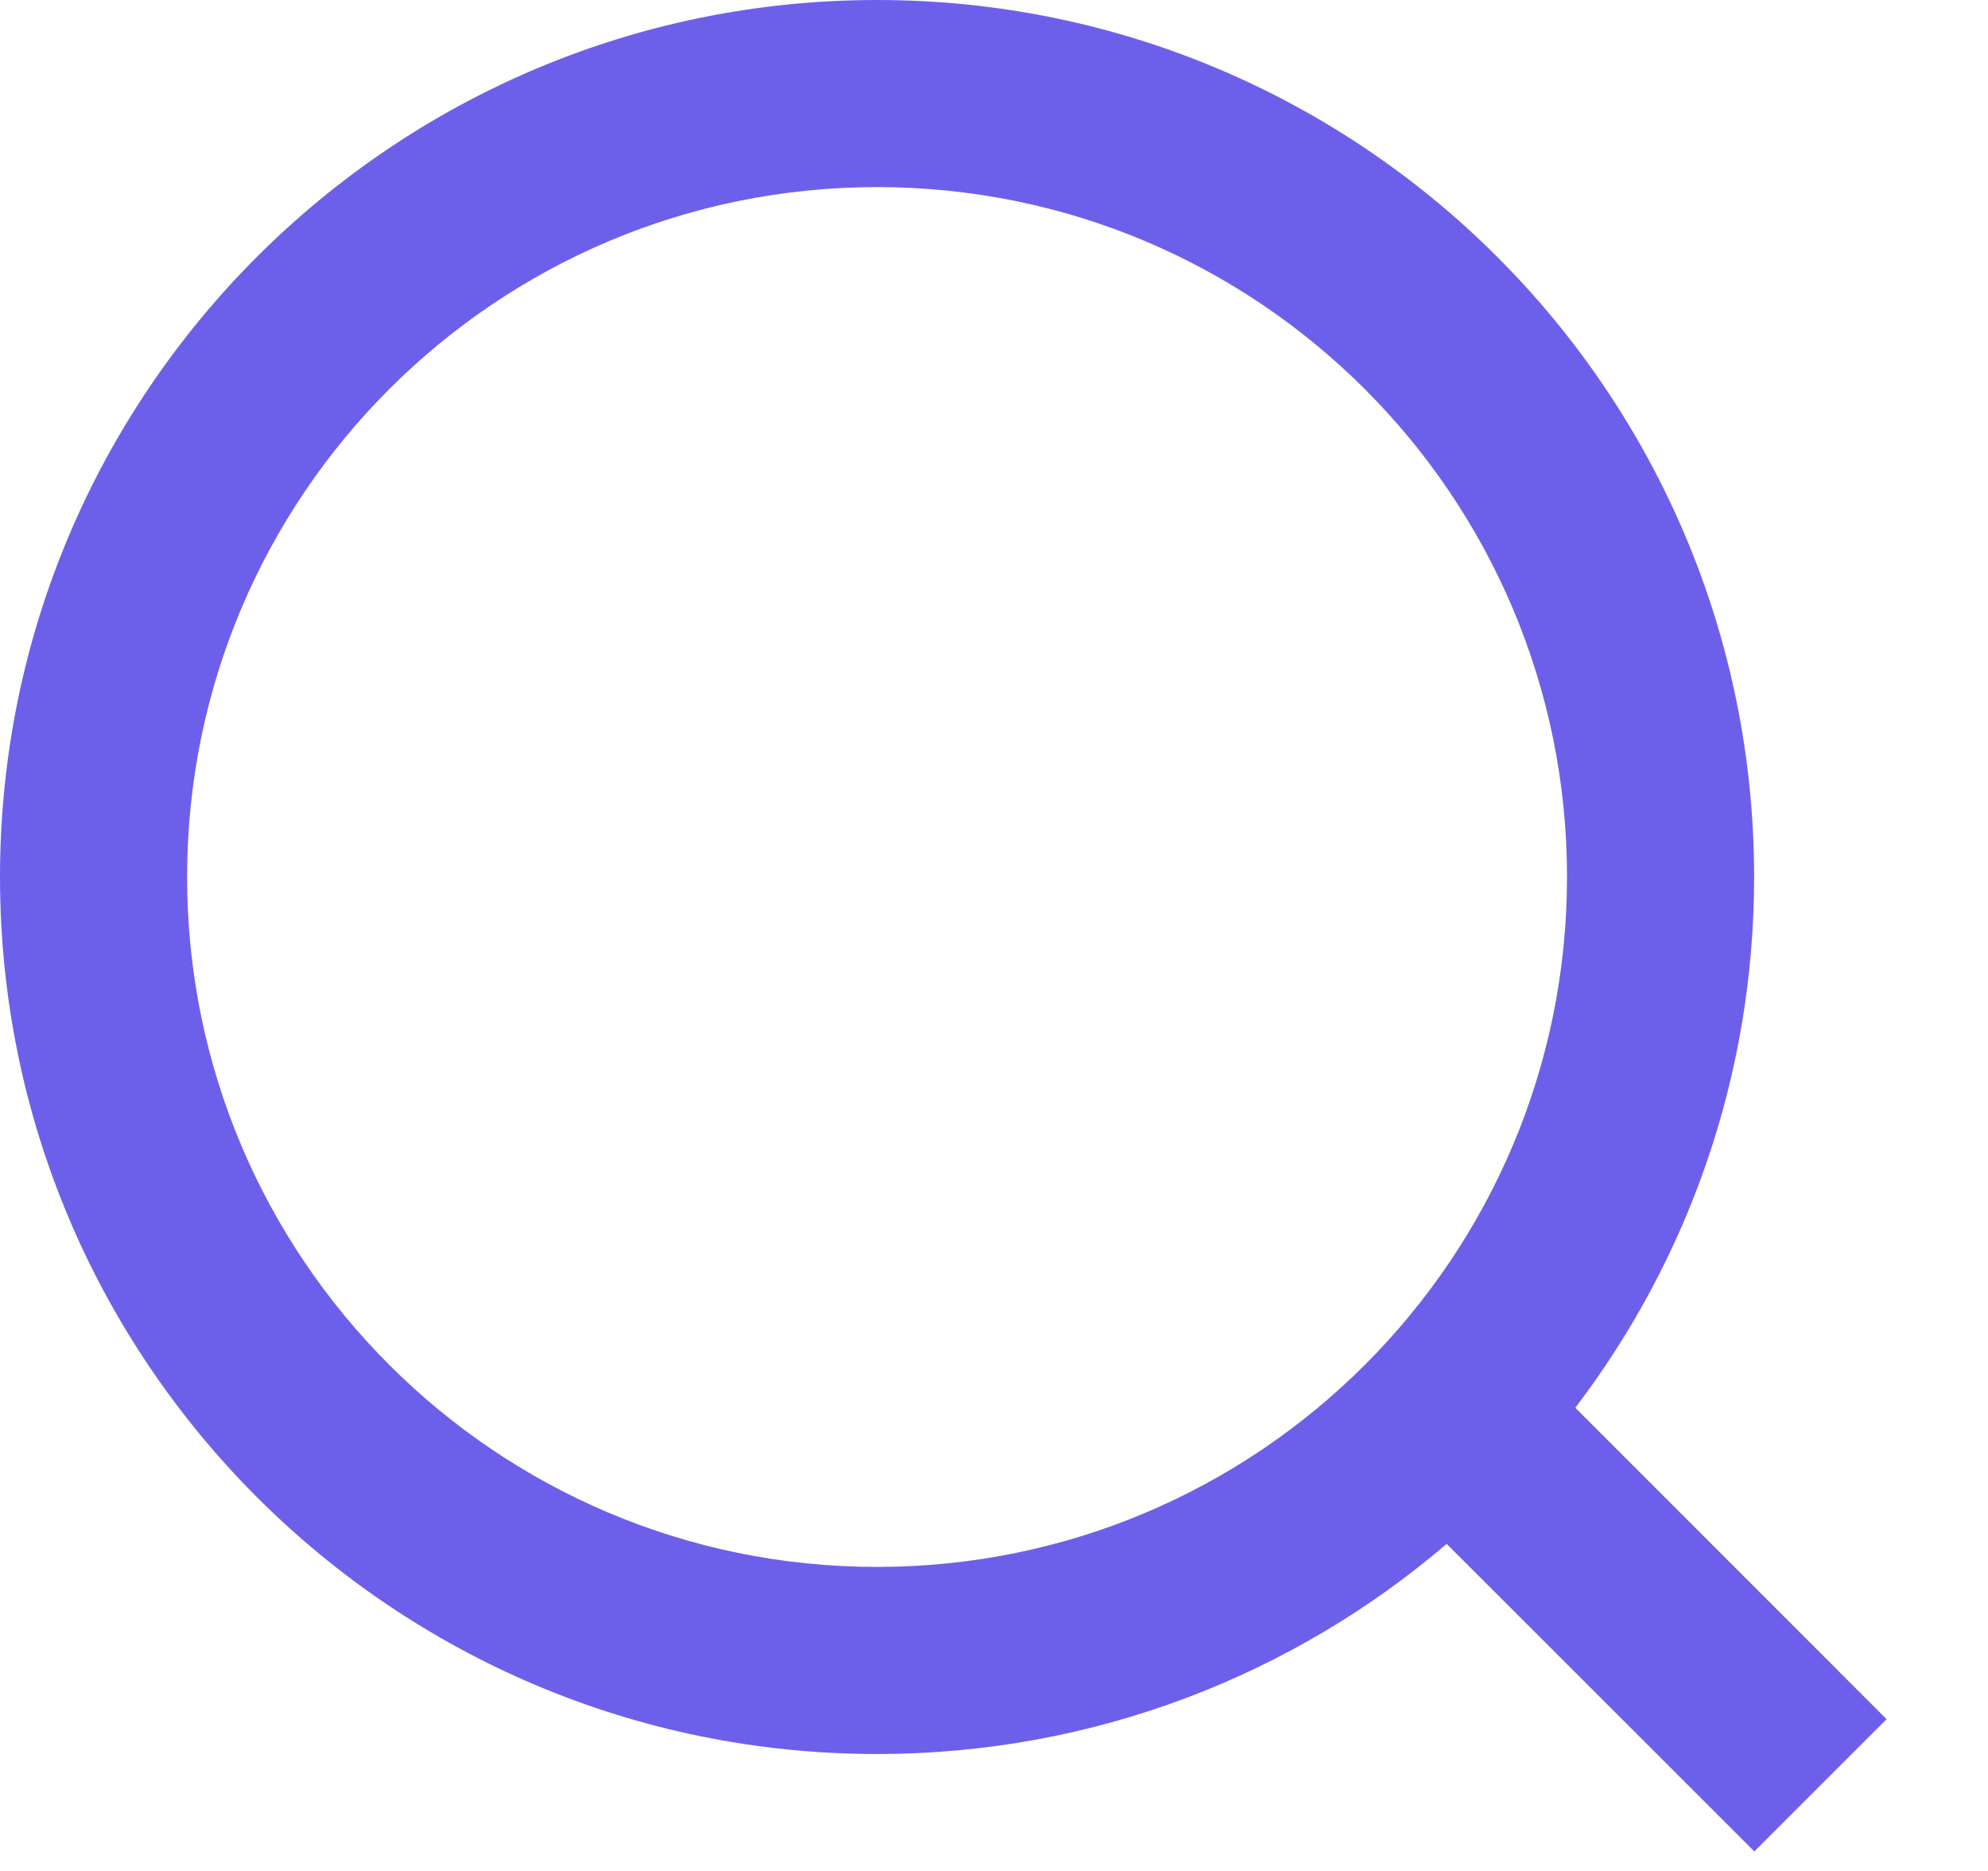
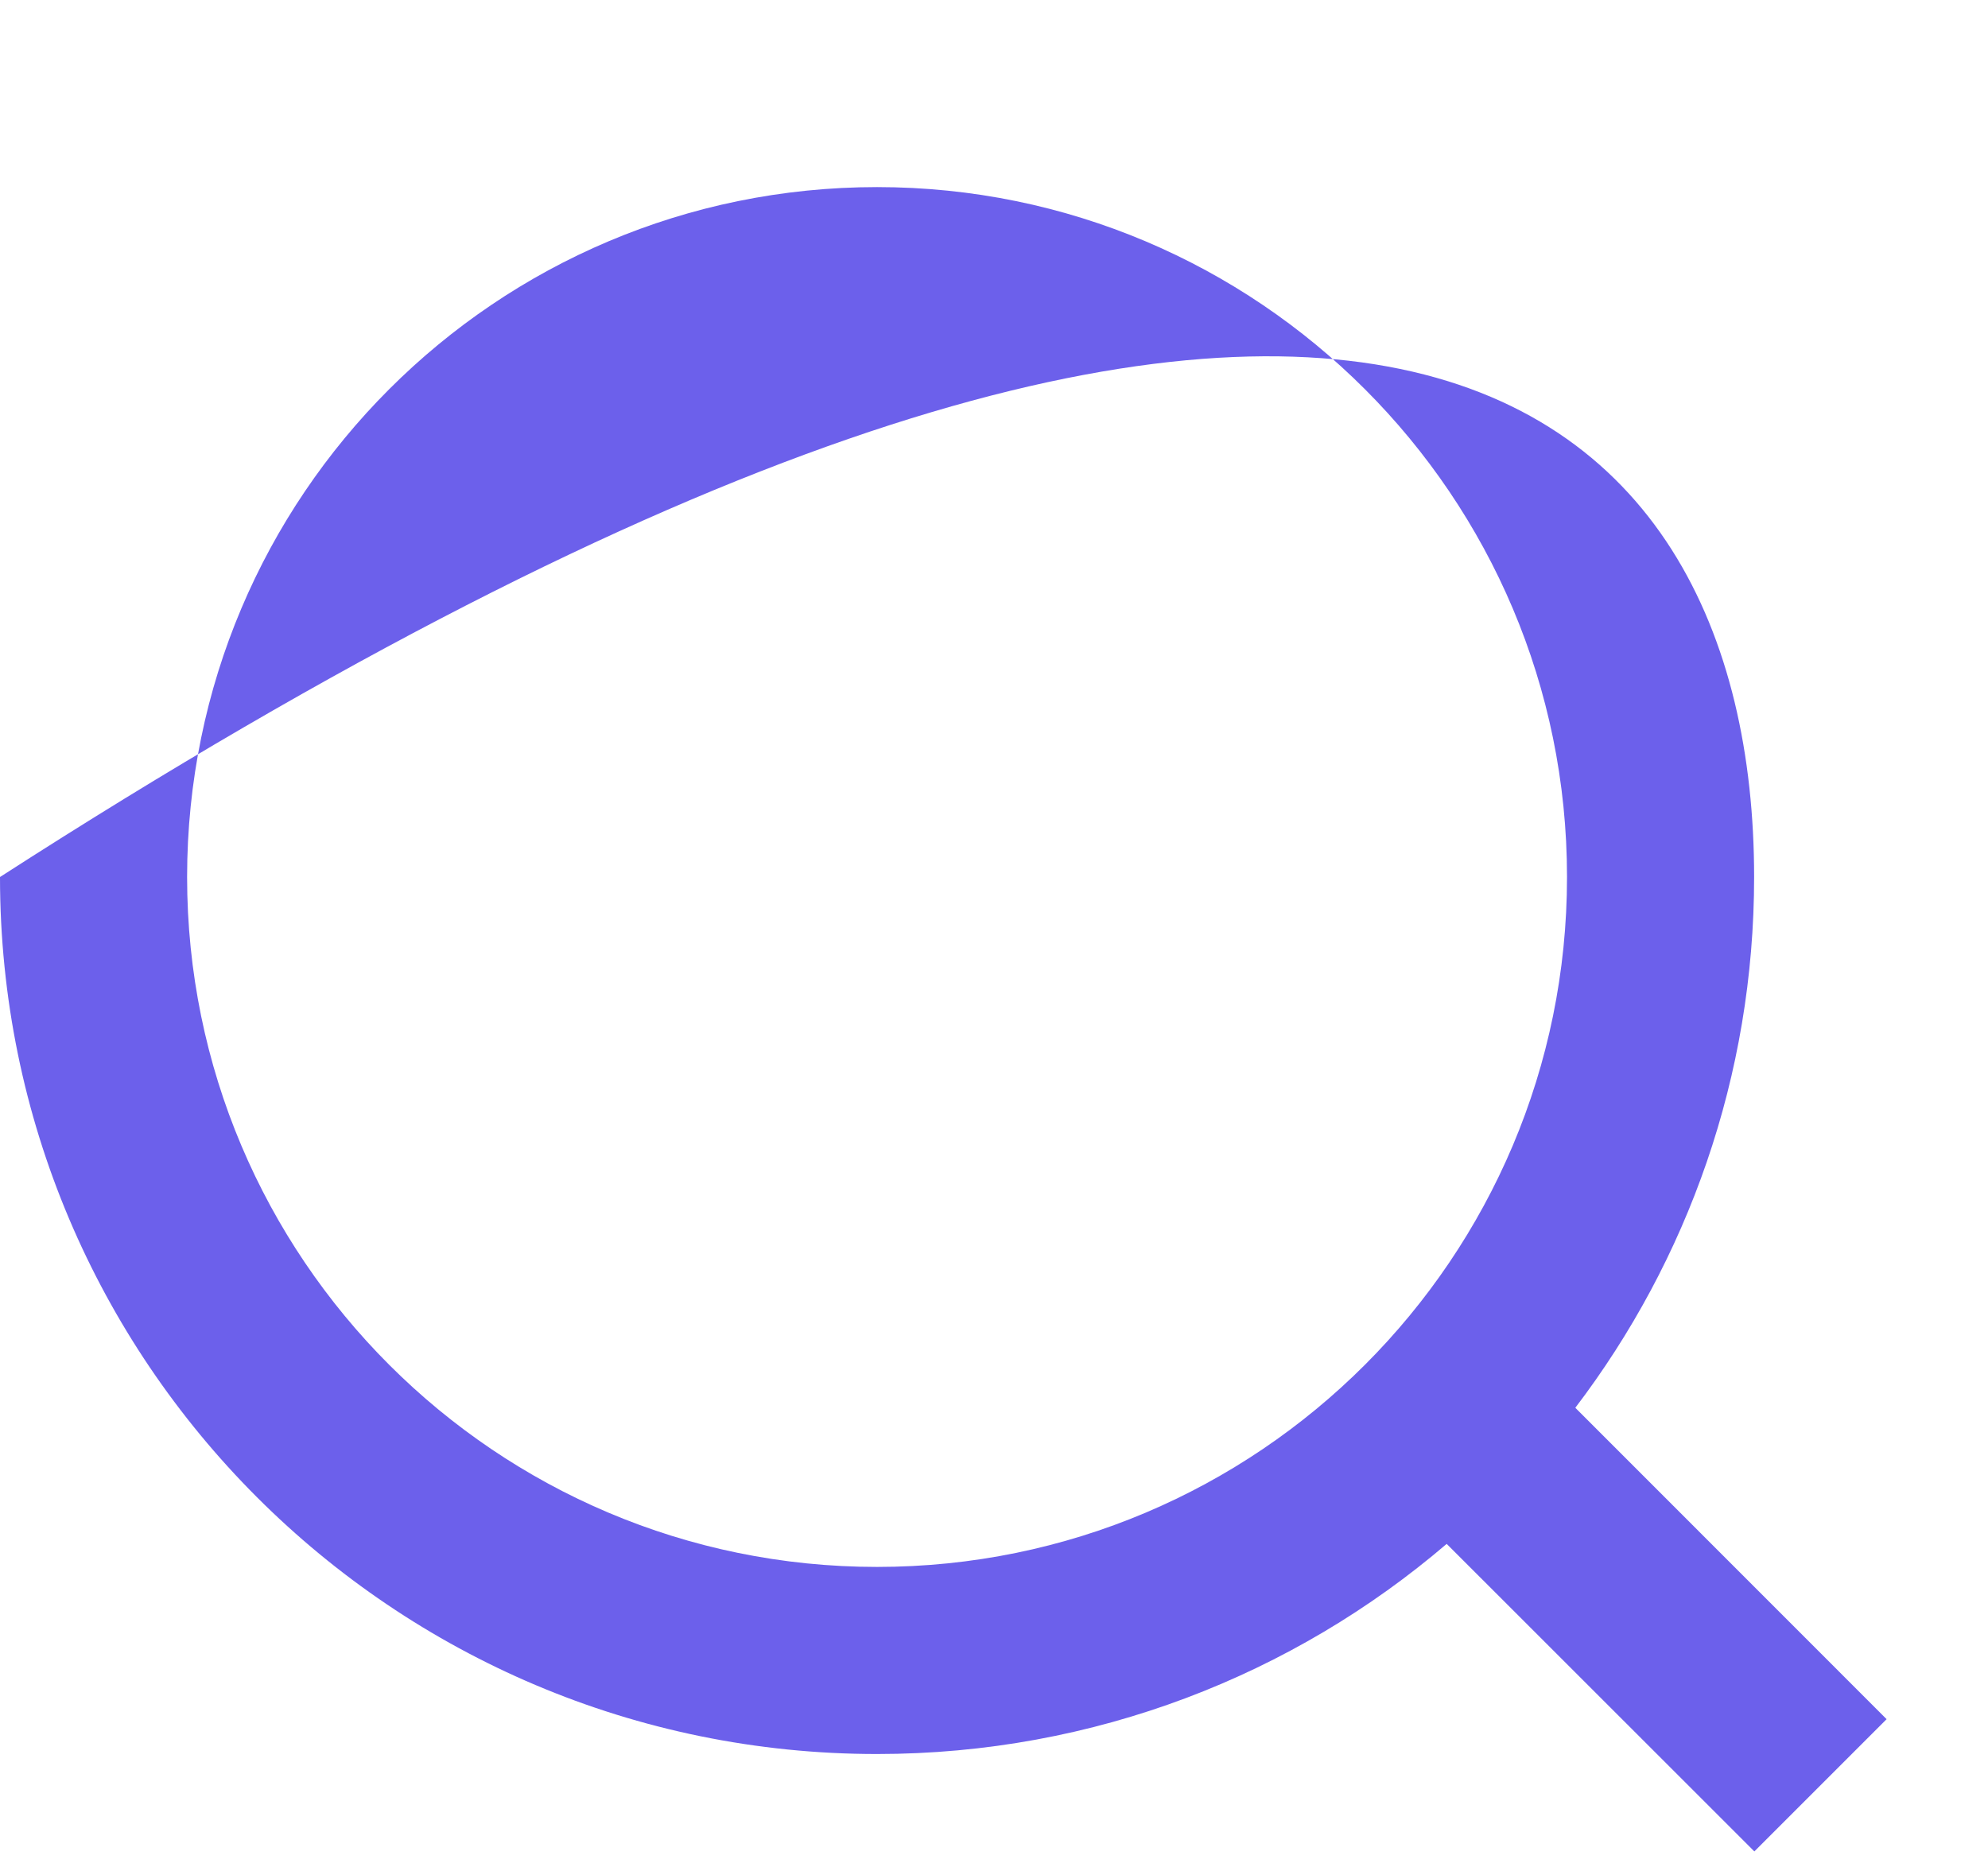
<svg xmlns="http://www.w3.org/2000/svg" width="17px" height="16px" viewBox="0 0 17 16" version="1.1">
  <title>А/Иконки/Поиск_Чёрный</title>
  <desc>Created with Sketch.</desc>
  <g id="Symbols" stroke="none" stroke-width="1" fill="none" fill-rule="evenodd">
    <g id="О/Блоки/Шапка/Десктоп/Уровень_1" transform="translate(-241, -20)" fill="#6C60EB" fill-rule="nonzero">
      <g id="Навигация">
        <g id="Поиск" transform="translate(221, 0)">
          <g id="А/Иконки/Поиск_Чёрный" transform="translate(12, 12)">
-             <path d="M20.371,21.203 C19.061,22.323 17.359,23 15.5,23 C11.358,23 8,19.642 8,15.5 C8,11.358 11.358,8 15.5,8 C19.642,8 23,11.358 23,15.5 C23,17.206 22.43,18.779 21.471,20.039 L24.133,22.702 L23.002,23.833 L20.371,21.203 L20.371,21.203 Z M15.5,21.4 C18.758,21.4 21.4,18.758 21.4,15.5 C21.4,12.242 18.758,9.6 15.5,9.6 C12.242,9.6 9.6,12.242 9.6,15.5 C9.6,18.758 12.242,21.4 15.5,21.4 Z" id="Shape" />
+             <path d="M20.371,21.203 C19.061,22.323 17.359,23 15.5,23 C11.358,23 8,19.642 8,15.5 C19.642,8 23,11.358 23,15.5 C23,17.206 22.43,18.779 21.471,20.039 L24.133,22.702 L23.002,23.833 L20.371,21.203 L20.371,21.203 Z M15.5,21.4 C18.758,21.4 21.4,18.758 21.4,15.5 C21.4,12.242 18.758,9.6 15.5,9.6 C12.242,9.6 9.6,12.242 9.6,15.5 C9.6,18.758 12.242,21.4 15.5,21.4 Z" id="Shape" />
          </g>
        </g>
      </g>
    </g>
  </g>
</svg>